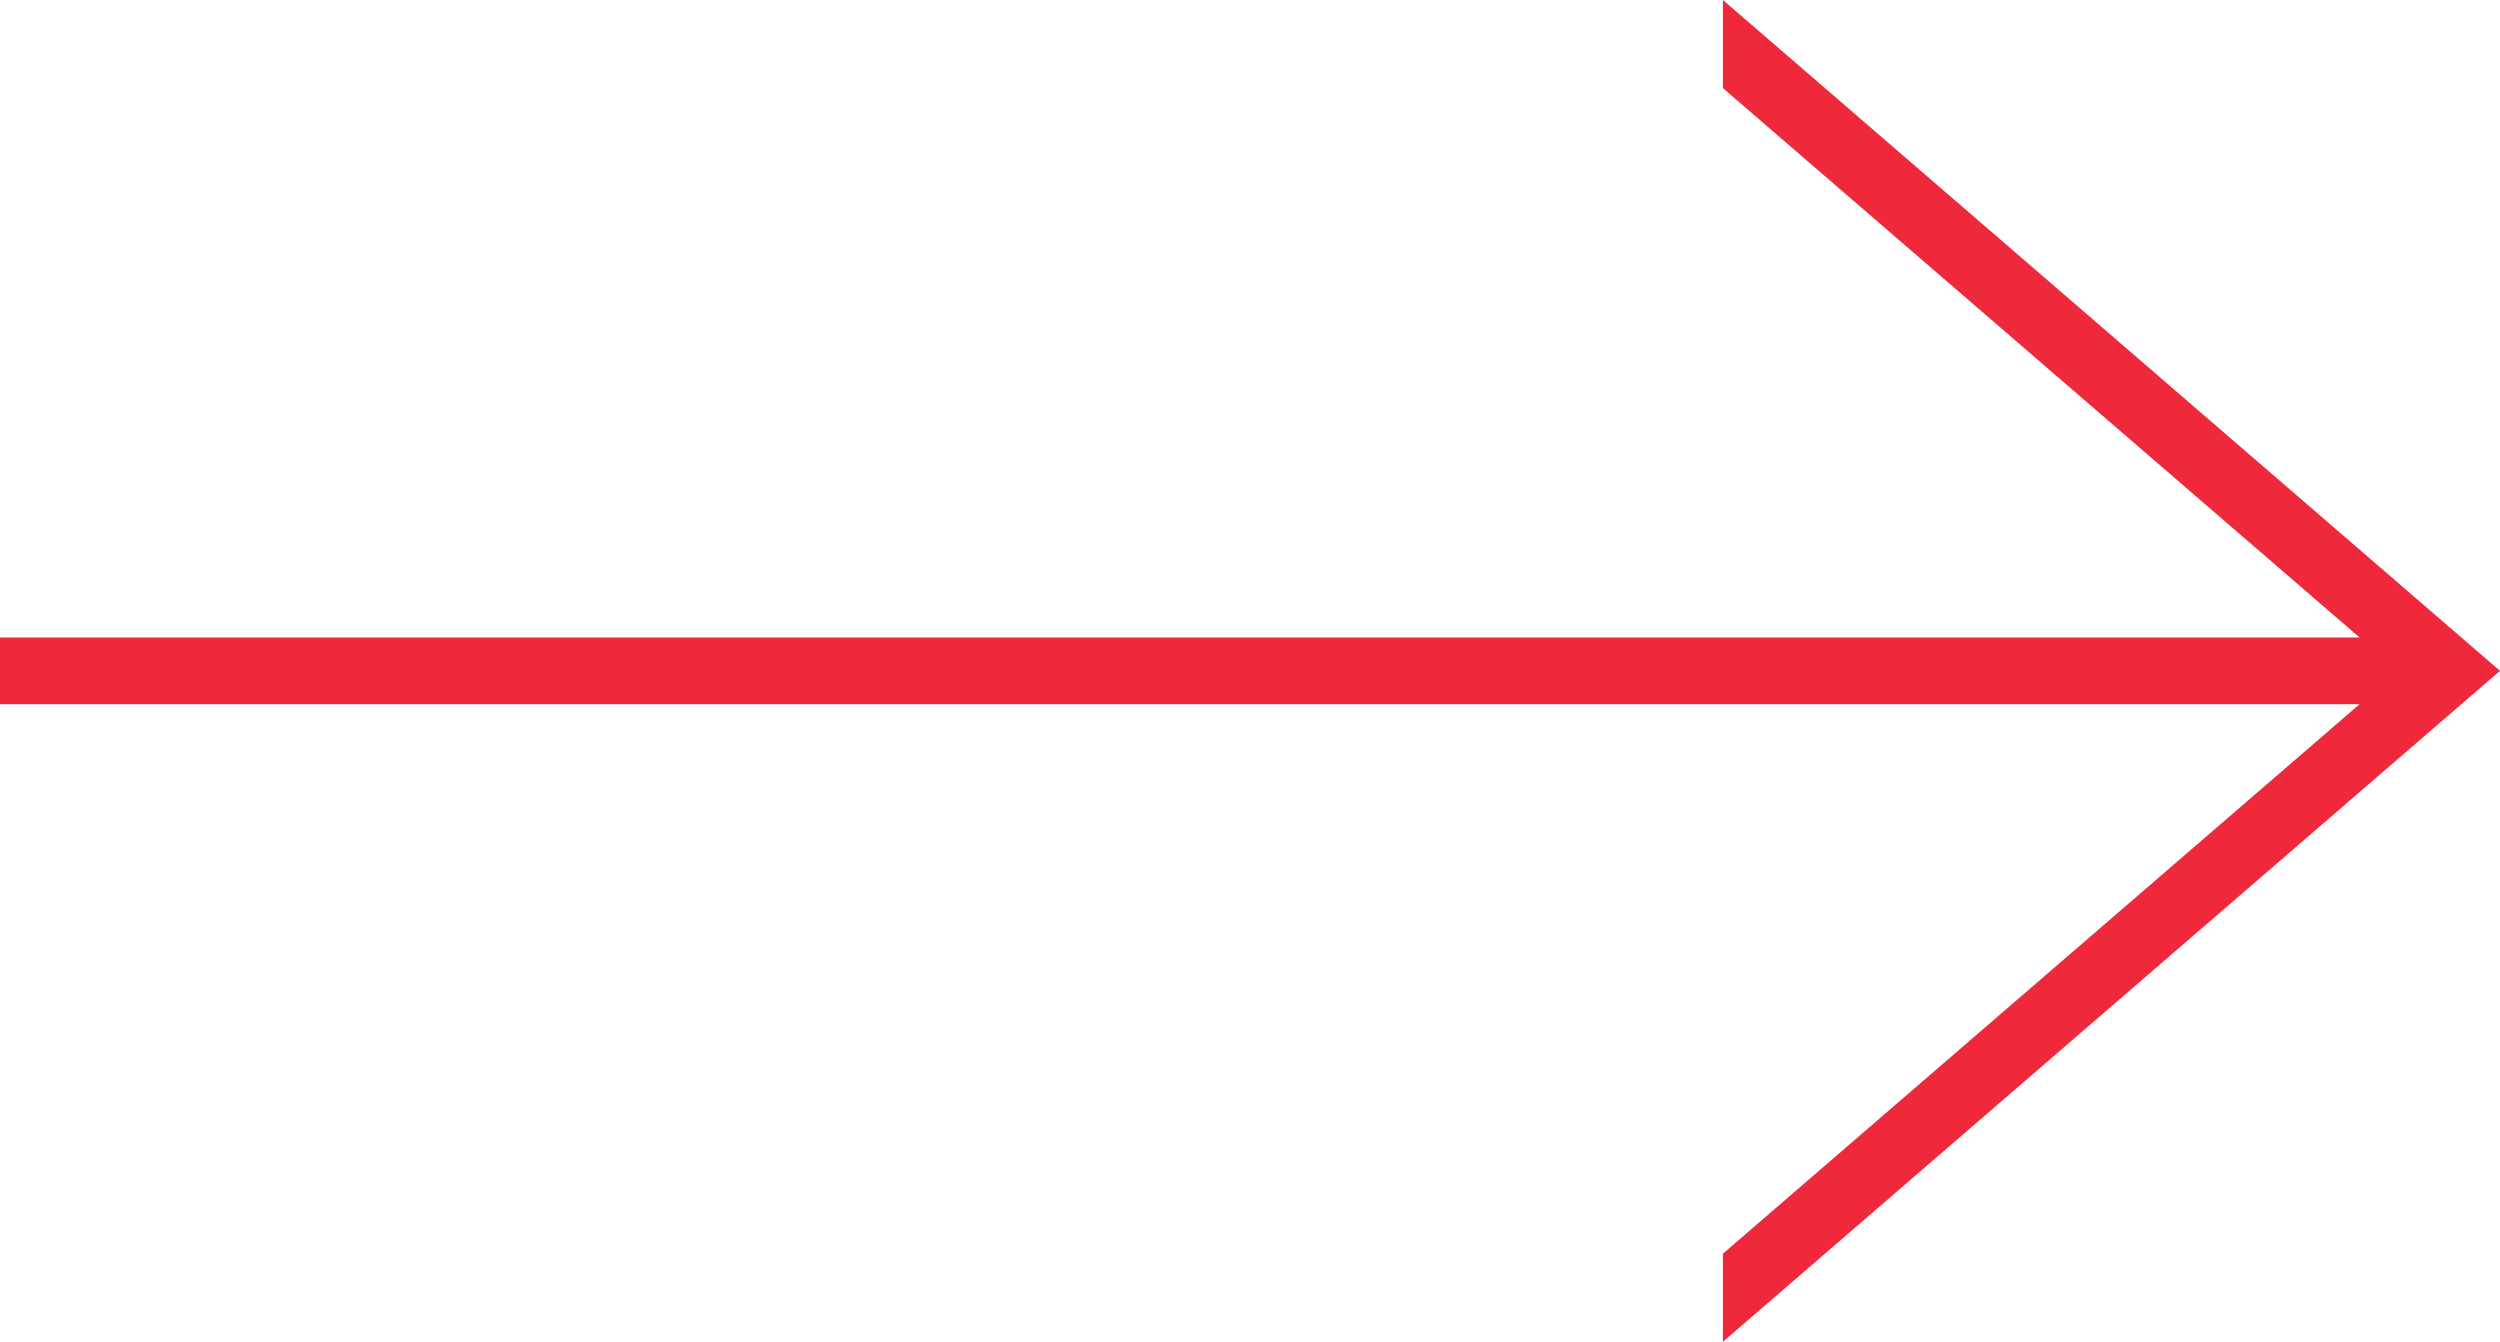
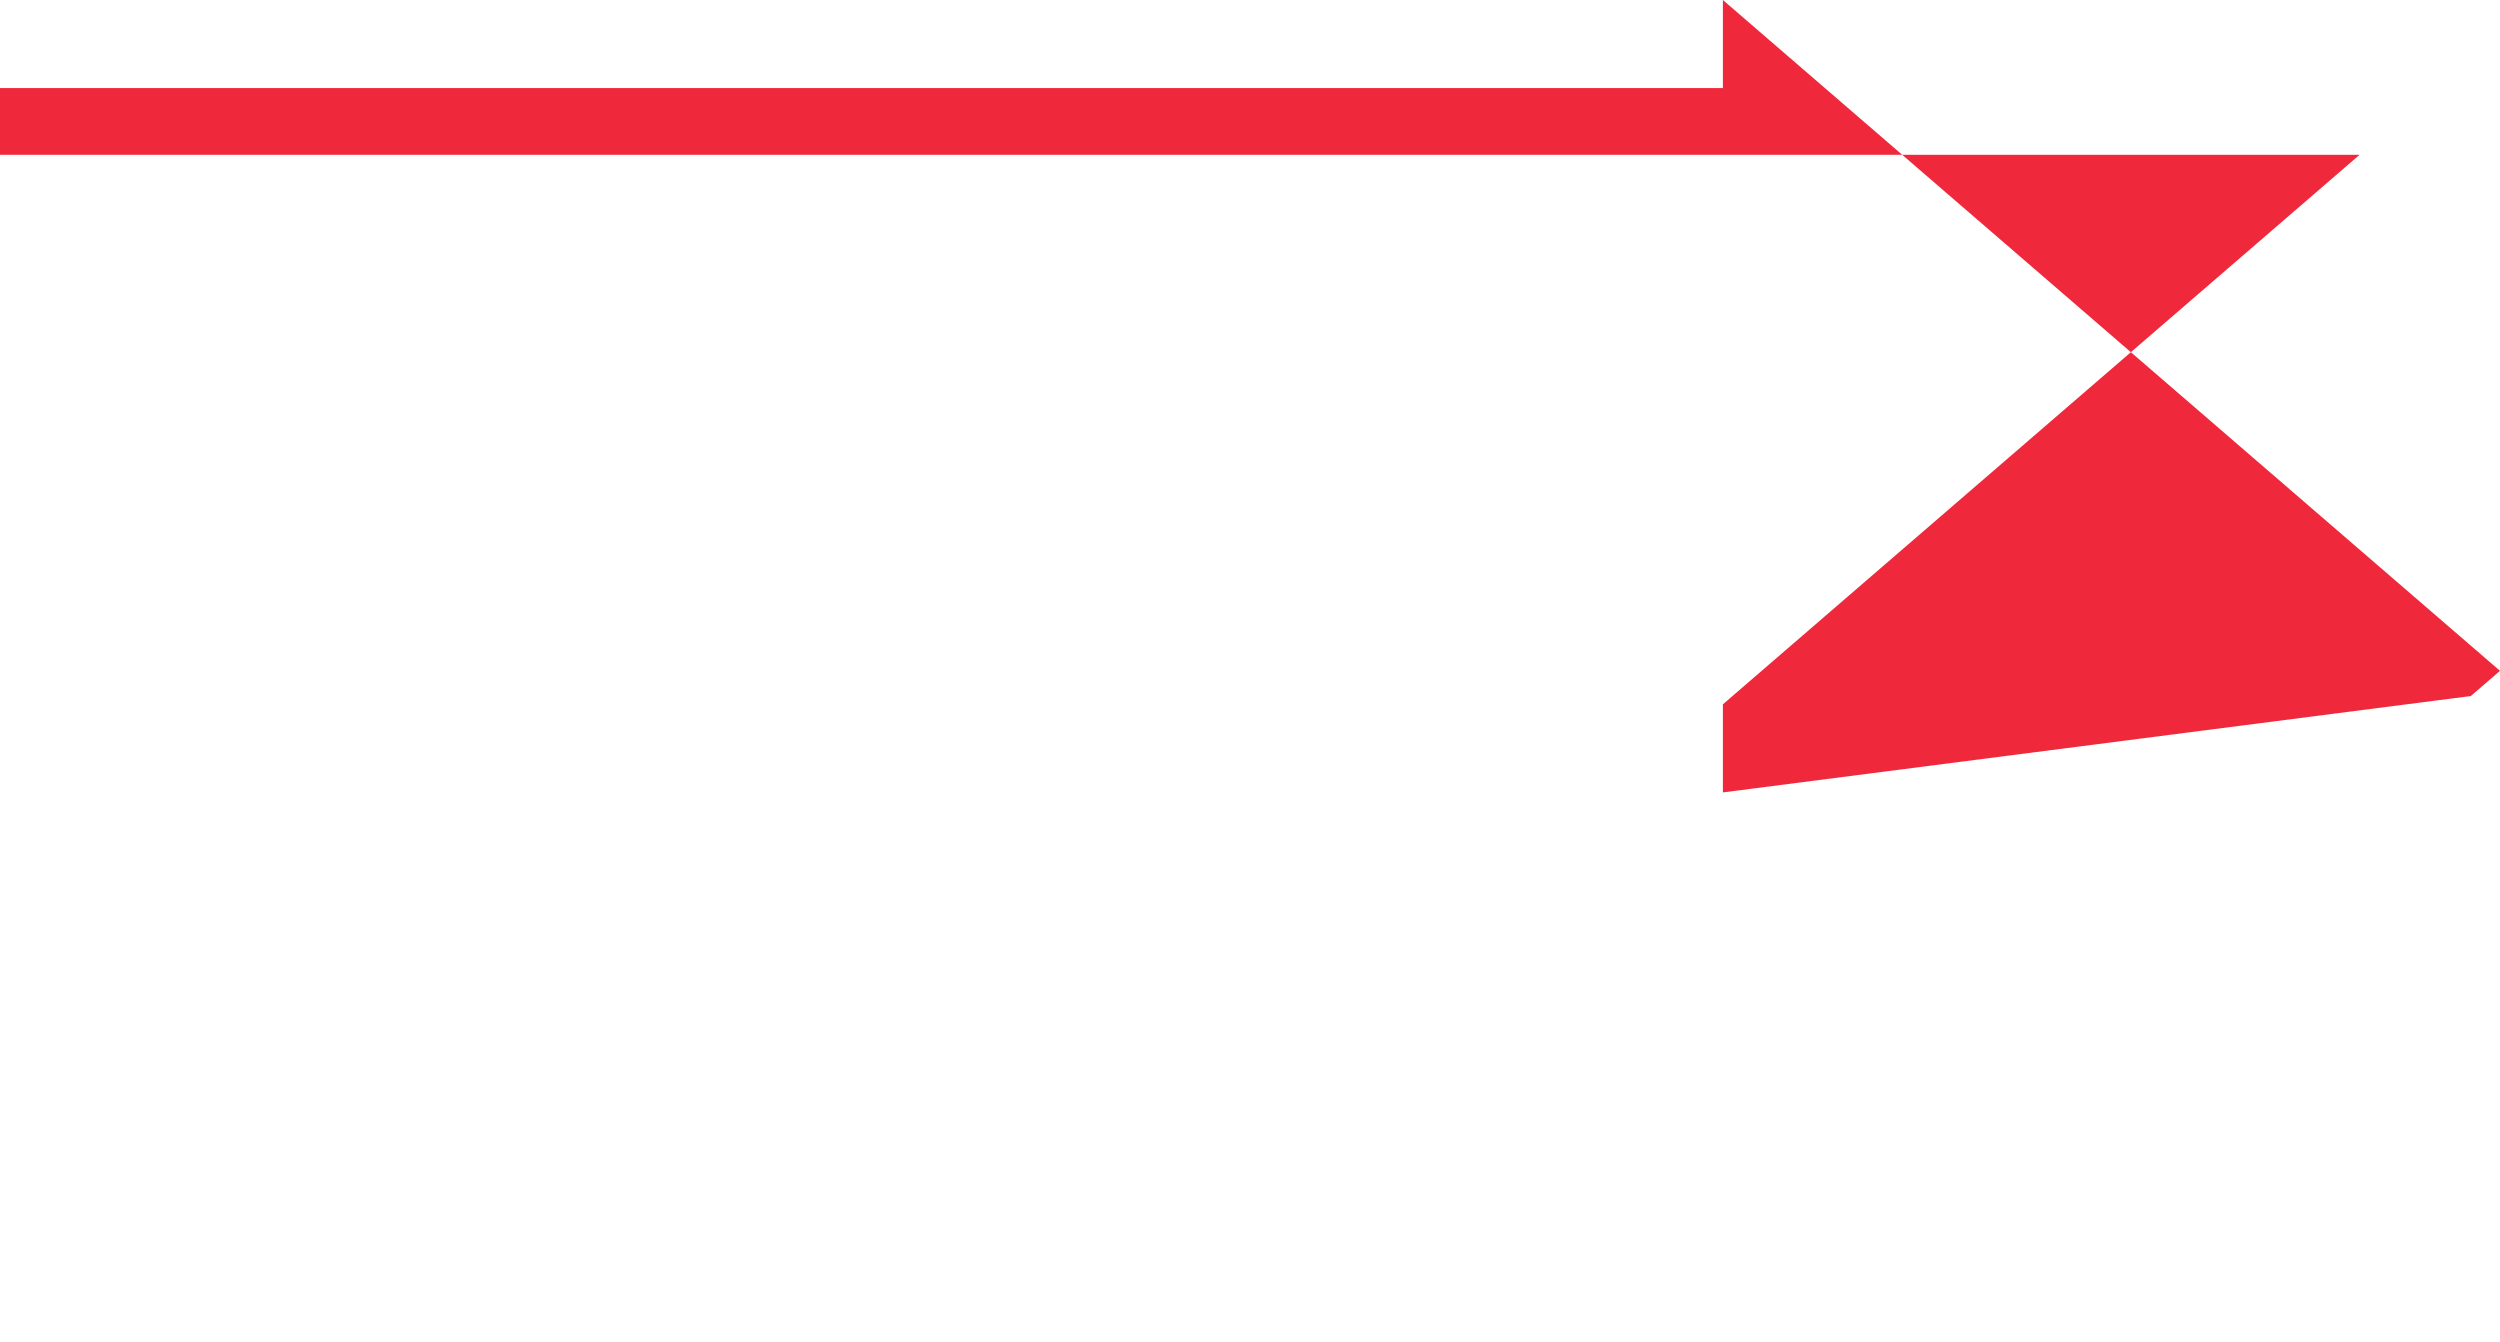
<svg xmlns="http://www.w3.org/2000/svg" width="62.433" height="33.505" viewBox="0 0 62.433 33.505">
-   <path id="Pfad_31" data-name="Pfad 31" d="M16.753,0l-.629.729L0,19.407H2.2L15.92,3.507V62.433h1.666V3.507l13.723,15.9h2.2L17.382.729Z" transform="translate(62.433) rotate(90)" fill="#f0283c" />
+   <path id="Pfad_31" data-name="Pfad 31" d="M16.753,0l-.629.729L0,19.407H2.2V62.433h1.666V3.507l13.723,15.9h2.2L17.382.729Z" transform="translate(62.433) rotate(90)" fill="#f0283c" />
</svg>